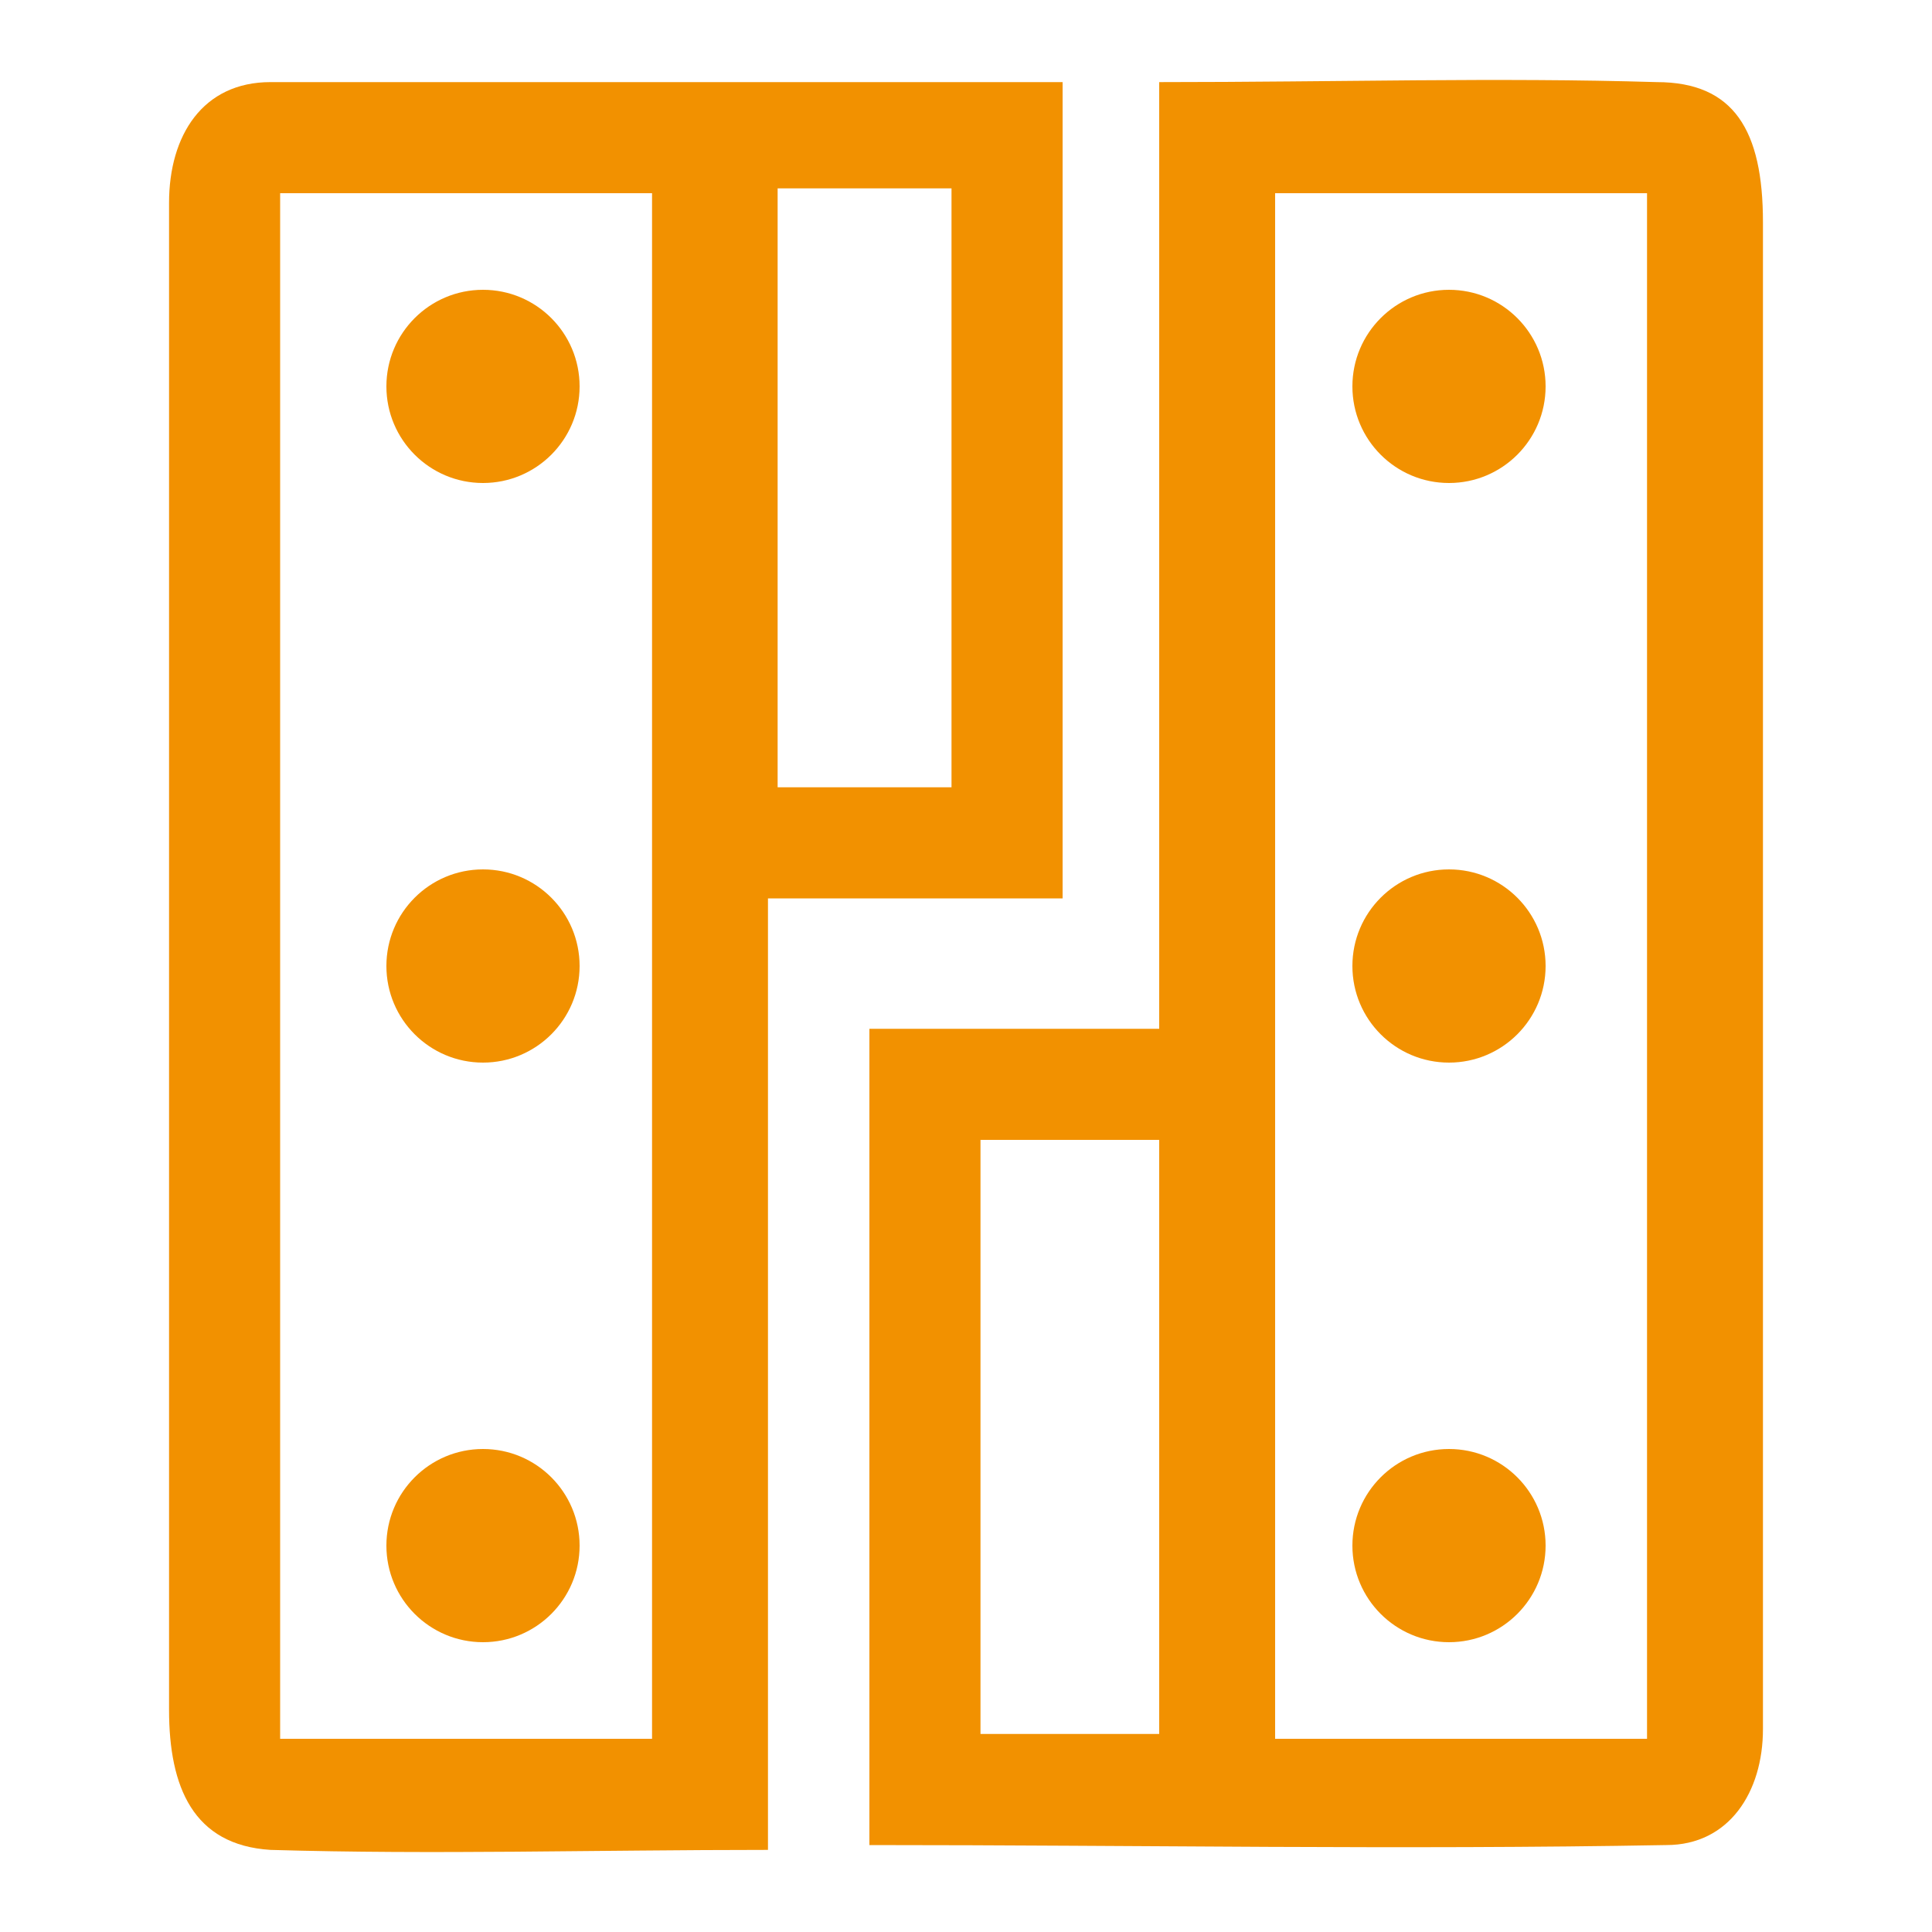
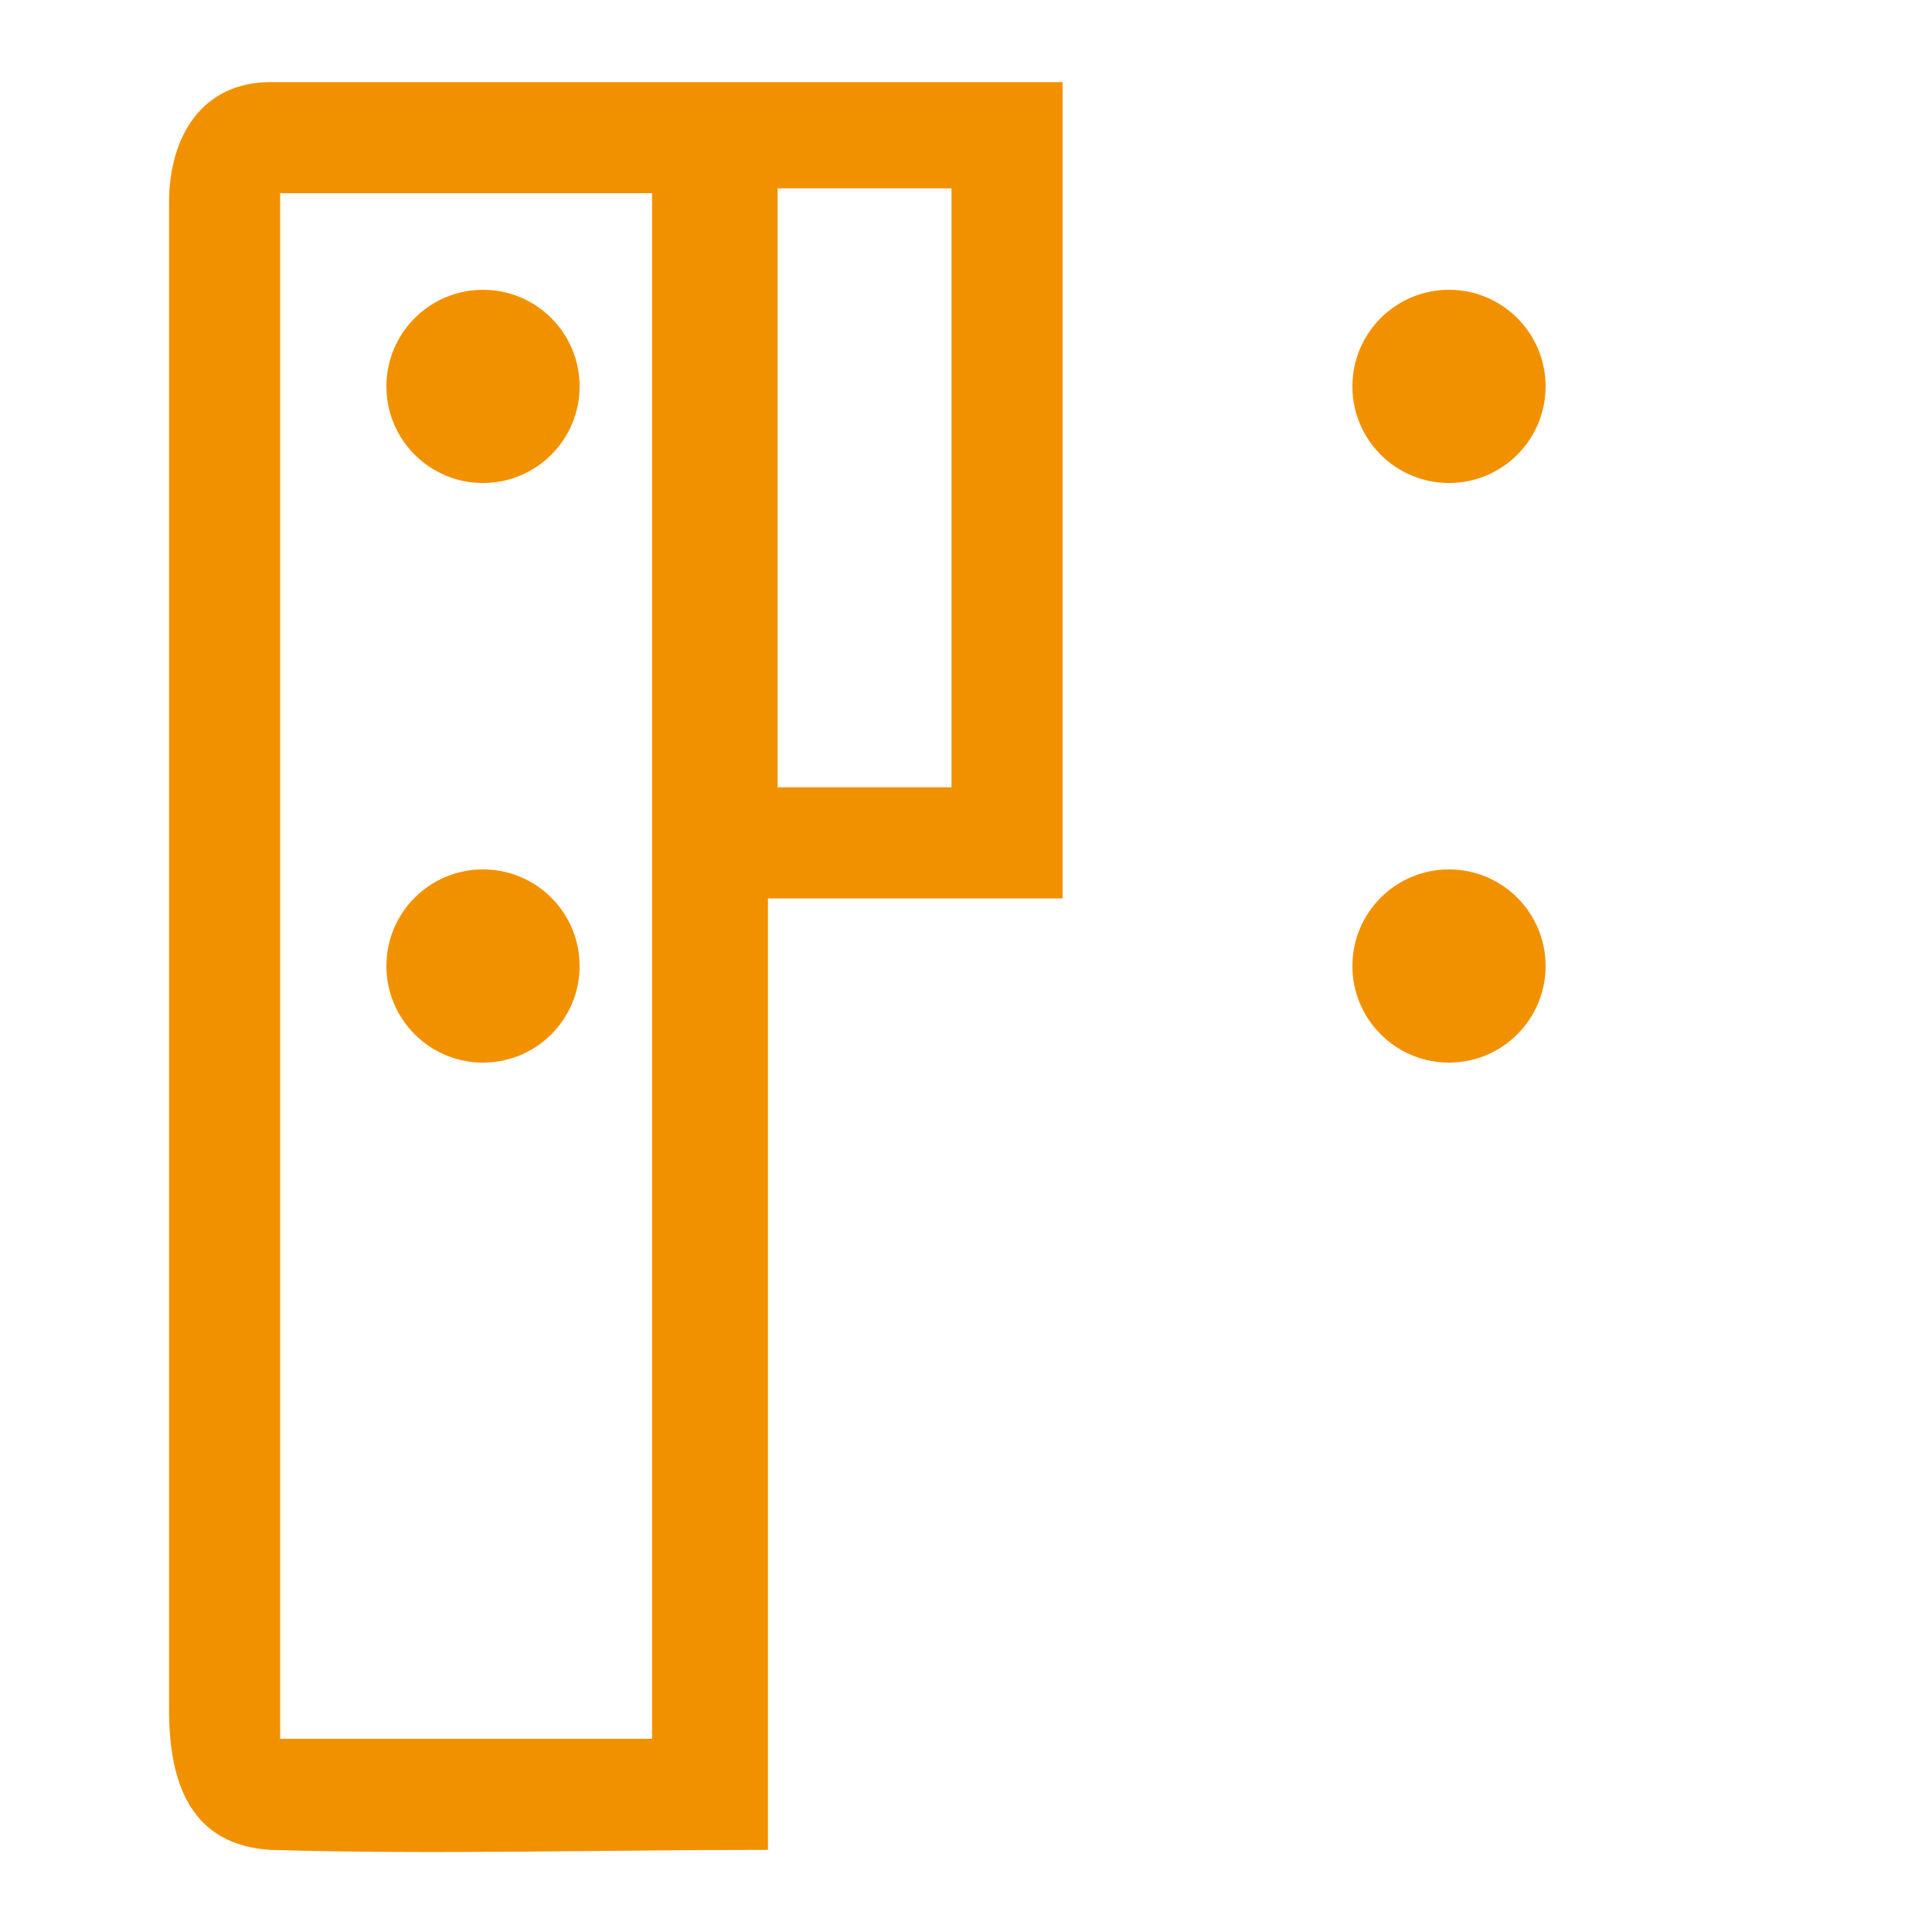
<svg xmlns="http://www.w3.org/2000/svg" version="1.1" id="Capa_1" x="0px" y="0px" viewBox="0 0 40 40" style="enable-background:new 0 0 40 40;" xml:space="preserve">
  <g>
-     <path style="fill-rule:evenodd;clip-rule:evenodd;fill:#F29100;" d="M22,1.7c0,5.7,0,11.2,0,16.9c-2,0-4,0-6.1,0   c0,6.6,0,13.1,0,19.7c-3.6,0-6.9,0.1-10.3,0c-1.6-0.1-2.1-1.3-2.1-2.9c0-8.1,0-16.1,0-24.2c0-2.3,0-4.7,0-7c0-1.4,0.7-2.5,2.1-2.5   C11.1,1.7,16.5,1.7,22,1.7z M5.8,4c0,10.8,0,21.4,0,32c2.7,0,5.2,0,7.7,0c0-10.7,0-21.3,0-32C11,4,8.5,4,5.8,4z M19.7,16.3   c0-4.2,0-8.3,0-12.4c-1.3,0-2.4,0-3.6,0c0,4.2,0,8.3,0,12.4C17.3,16.3,18.5,16.3,19.7,16.3z" />
-     <path style="fill-rule:evenodd;clip-rule:evenodd;fill:#F29100;" d="M24,1.7c3.7,0,7-0.1,10.3,0c1.6,0,2.2,1,2.2,2.9   c0,8.9,0,17.7,0,26.6c0,1.5,0,3,0,4.6c0,1.3-0.7,2.4-2,2.4c-5.5,0.1-10.9,0-16.5,0c0-5.7,0-11.2,0-16.9c2,0,3.9,0,6,0   C24,14.8,24,8.4,24,1.7z M34.1,36c0-10.8,0-21.4,0-32c-2.7,0-5.2,0-7.7,0c0,10.7,0,21.3,0,32C29,36,31.5,36,34.1,36z M20.3,23.6   c0,4.2,0,8.3,0,12.3c1.3,0,2.5,0,3.7,0c0-4.2,0-8.2,0-12.3C22.7,23.6,21.5,23.6,20.3,23.6z" />
+     <path style="fill-rule:evenodd;clip-rule:evenodd;fill:#F29100;" d="M22,1.7c0,5.7,0,11.2,0,16.9c-2,0-4,0-6.1,0   c0,6.6,0,13.1,0,19.7c-3.6,0-6.9,0.1-10.3,0c-1.6-0.1-2.1-1.3-2.1-2.9c0-8.1,0-16.1,0-24.2c0-2.3,0-4.7,0-7c0-1.4,0.7-2.5,2.1-2.5   C11.1,1.7,16.5,1.7,22,1.7z M5.8,4c0,10.8,0,21.4,0,32c2.7,0,5.2,0,7.7,0c0-10.7,0-21.3,0-32C11,4,8.5,4,5.8,4z M19.7,16.3   c0-4.2,0-8.3,0-12.4c-1.3,0-2.4,0-3.6,0c0,4.2,0,8.3,0,12.4z" />
    <circle style="fill-rule:evenodd;clip-rule:evenodd;fill:#F29100;" cx="30" cy="8" r="2" />
    <circle style="fill-rule:evenodd;clip-rule:evenodd;fill:#F29100;" cx="10" cy="8" r="2" />
    <circle style="fill-rule:evenodd;clip-rule:evenodd;fill:#F29100;" cx="30" cy="20" r="2" />
    <circle style="fill-rule:evenodd;clip-rule:evenodd;fill:#F29100;" cx="10" cy="20" r="2" />
-     <circle style="fill-rule:evenodd;clip-rule:evenodd;fill:#F29100;" cx="30" cy="32" r="2" />
-     <circle style="fill-rule:evenodd;clip-rule:evenodd;fill:#F29100;" cx="10" cy="32" r="2" />
  </g>
</svg>